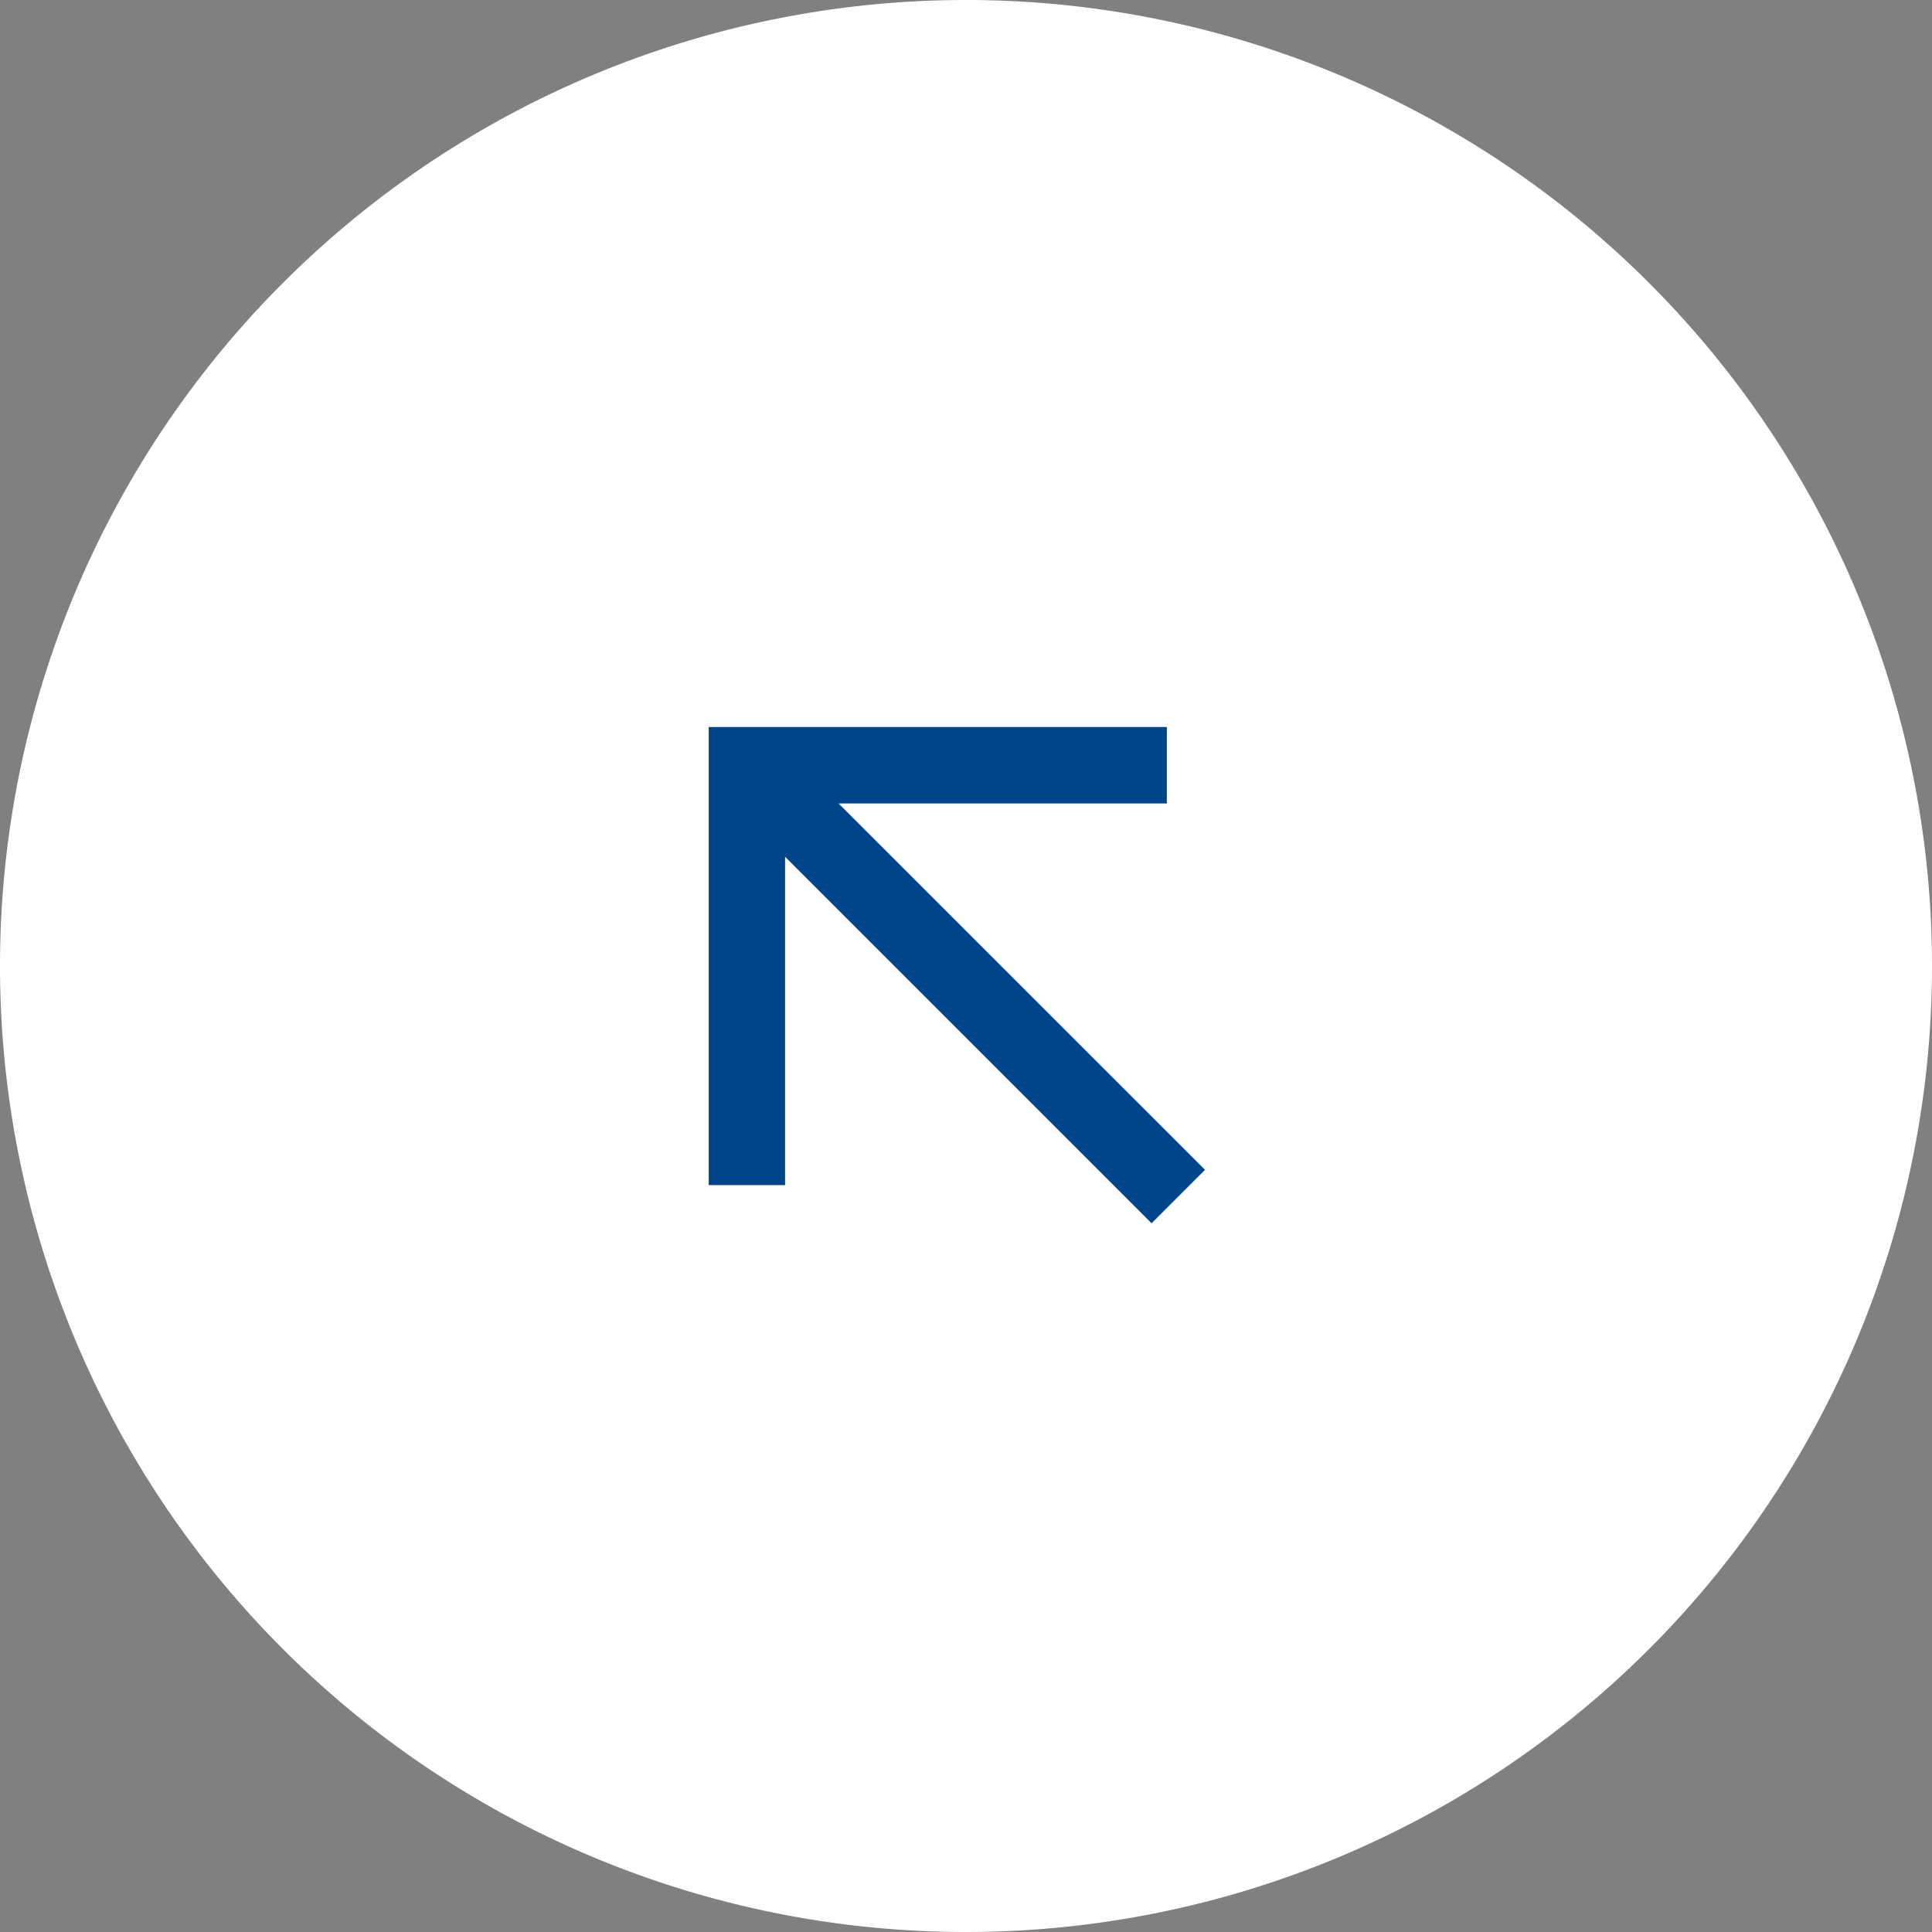
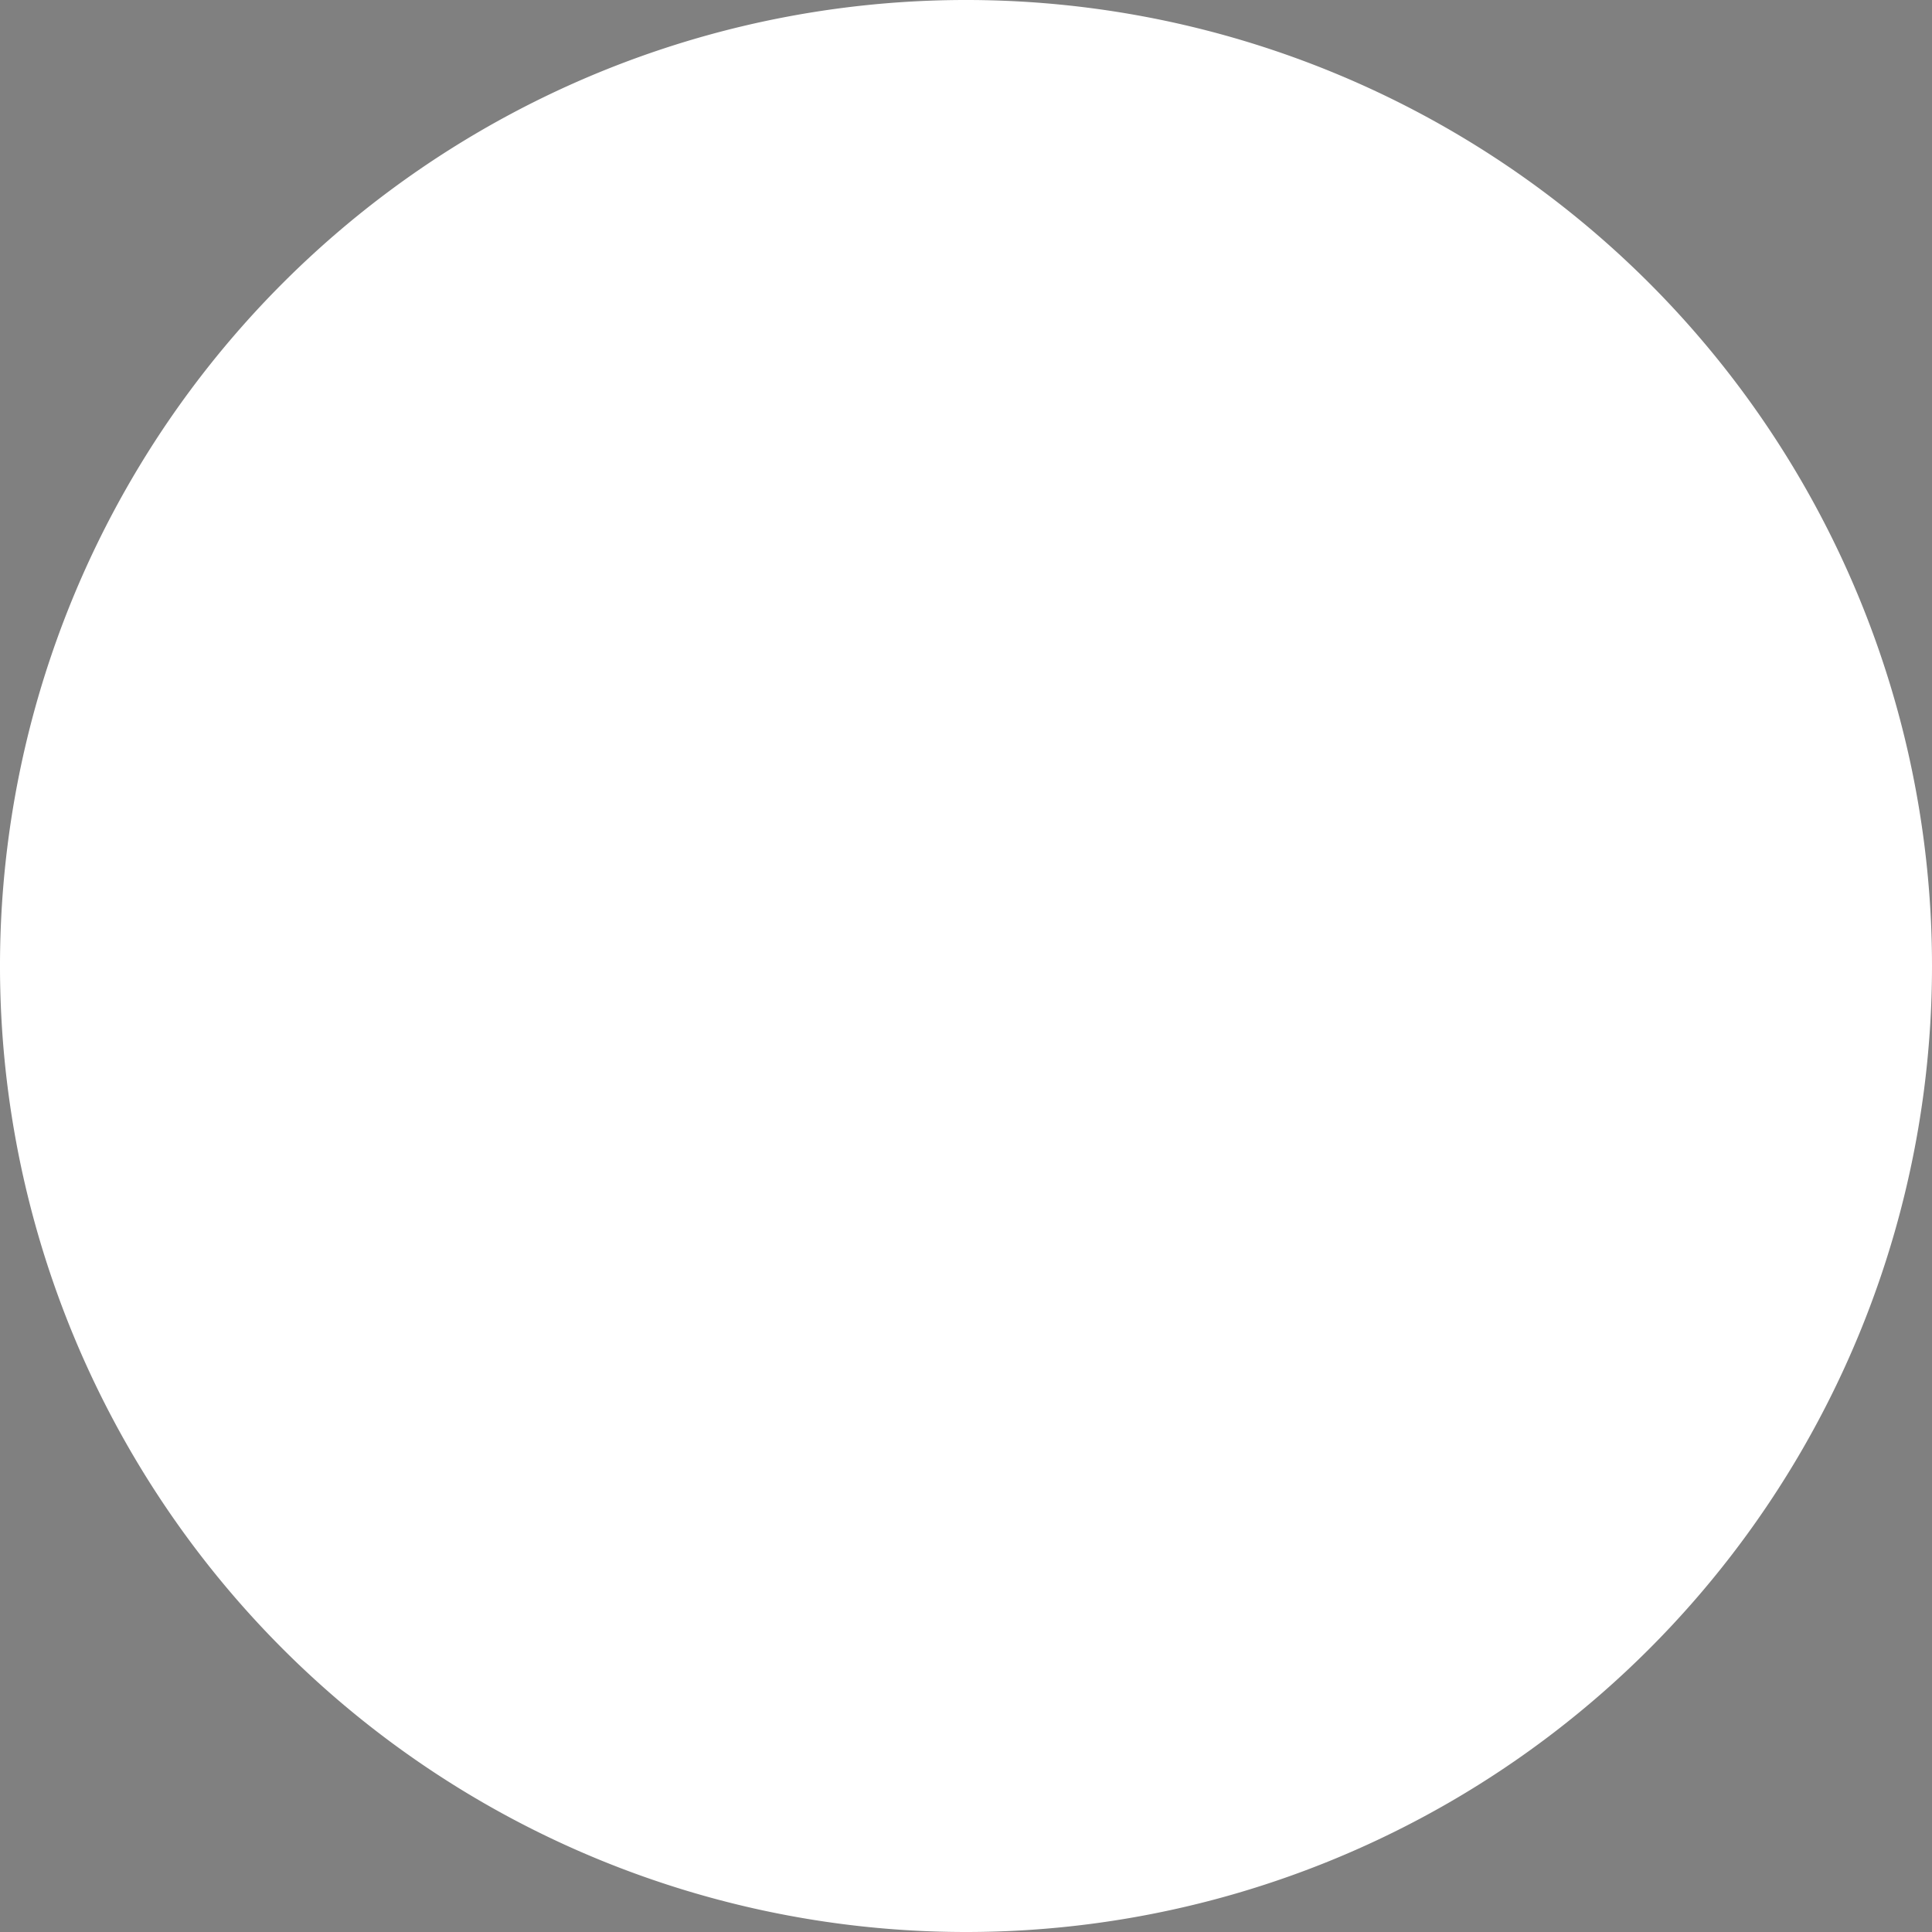
<svg xmlns="http://www.w3.org/2000/svg" width="104" height="104" viewBox="0 0 104 104">
  <rect x="0" y="0" width="104" height="104" fill="#808080" stroke="none" />
  <defs>
    <clipPath id="clip-path">
      <path id="Bounding_box" data-name="Bounding box" d="M0,0H49.32V49.32H0Z" transform="translate(0 0)" fill="#fff" style="mix-blend-mode: normal;isolation: isolate" />
    </clipPath>
  </defs>
  <g id="Arrow" transform="translate(0 104) rotate(-90)" style="mix-blend-mode: normal;isolation: isolate">
    <path id="Ellipse_1" data-name="Ellipse 1" d="M0,52a52,52,0,1,1,52,52A52,52,0,0,1,0,52Z" transform="translate(0 0)" fill="#fff" style="mix-blend-mode: normal;isolation: isolate" />
    <g id="arrow_outward" transform="translate(27.876 27.876)" clip-path="url(#clip-path)" style="mix-blend-mode: normal;isolation: isolate">
-       <path id="arrow_outward-2" data-name="arrow_outward" d="M0,23.838,19.728,4.11H2.055V0h24.66V24.66H22.6V6.987L2.877,26.715Z" transform="translate(10.275 10.275)" fill="#004589" style="mix-blend-mode: normal;isolation: isolate" />
-     </g>
+       </g>
  </g>
</svg>